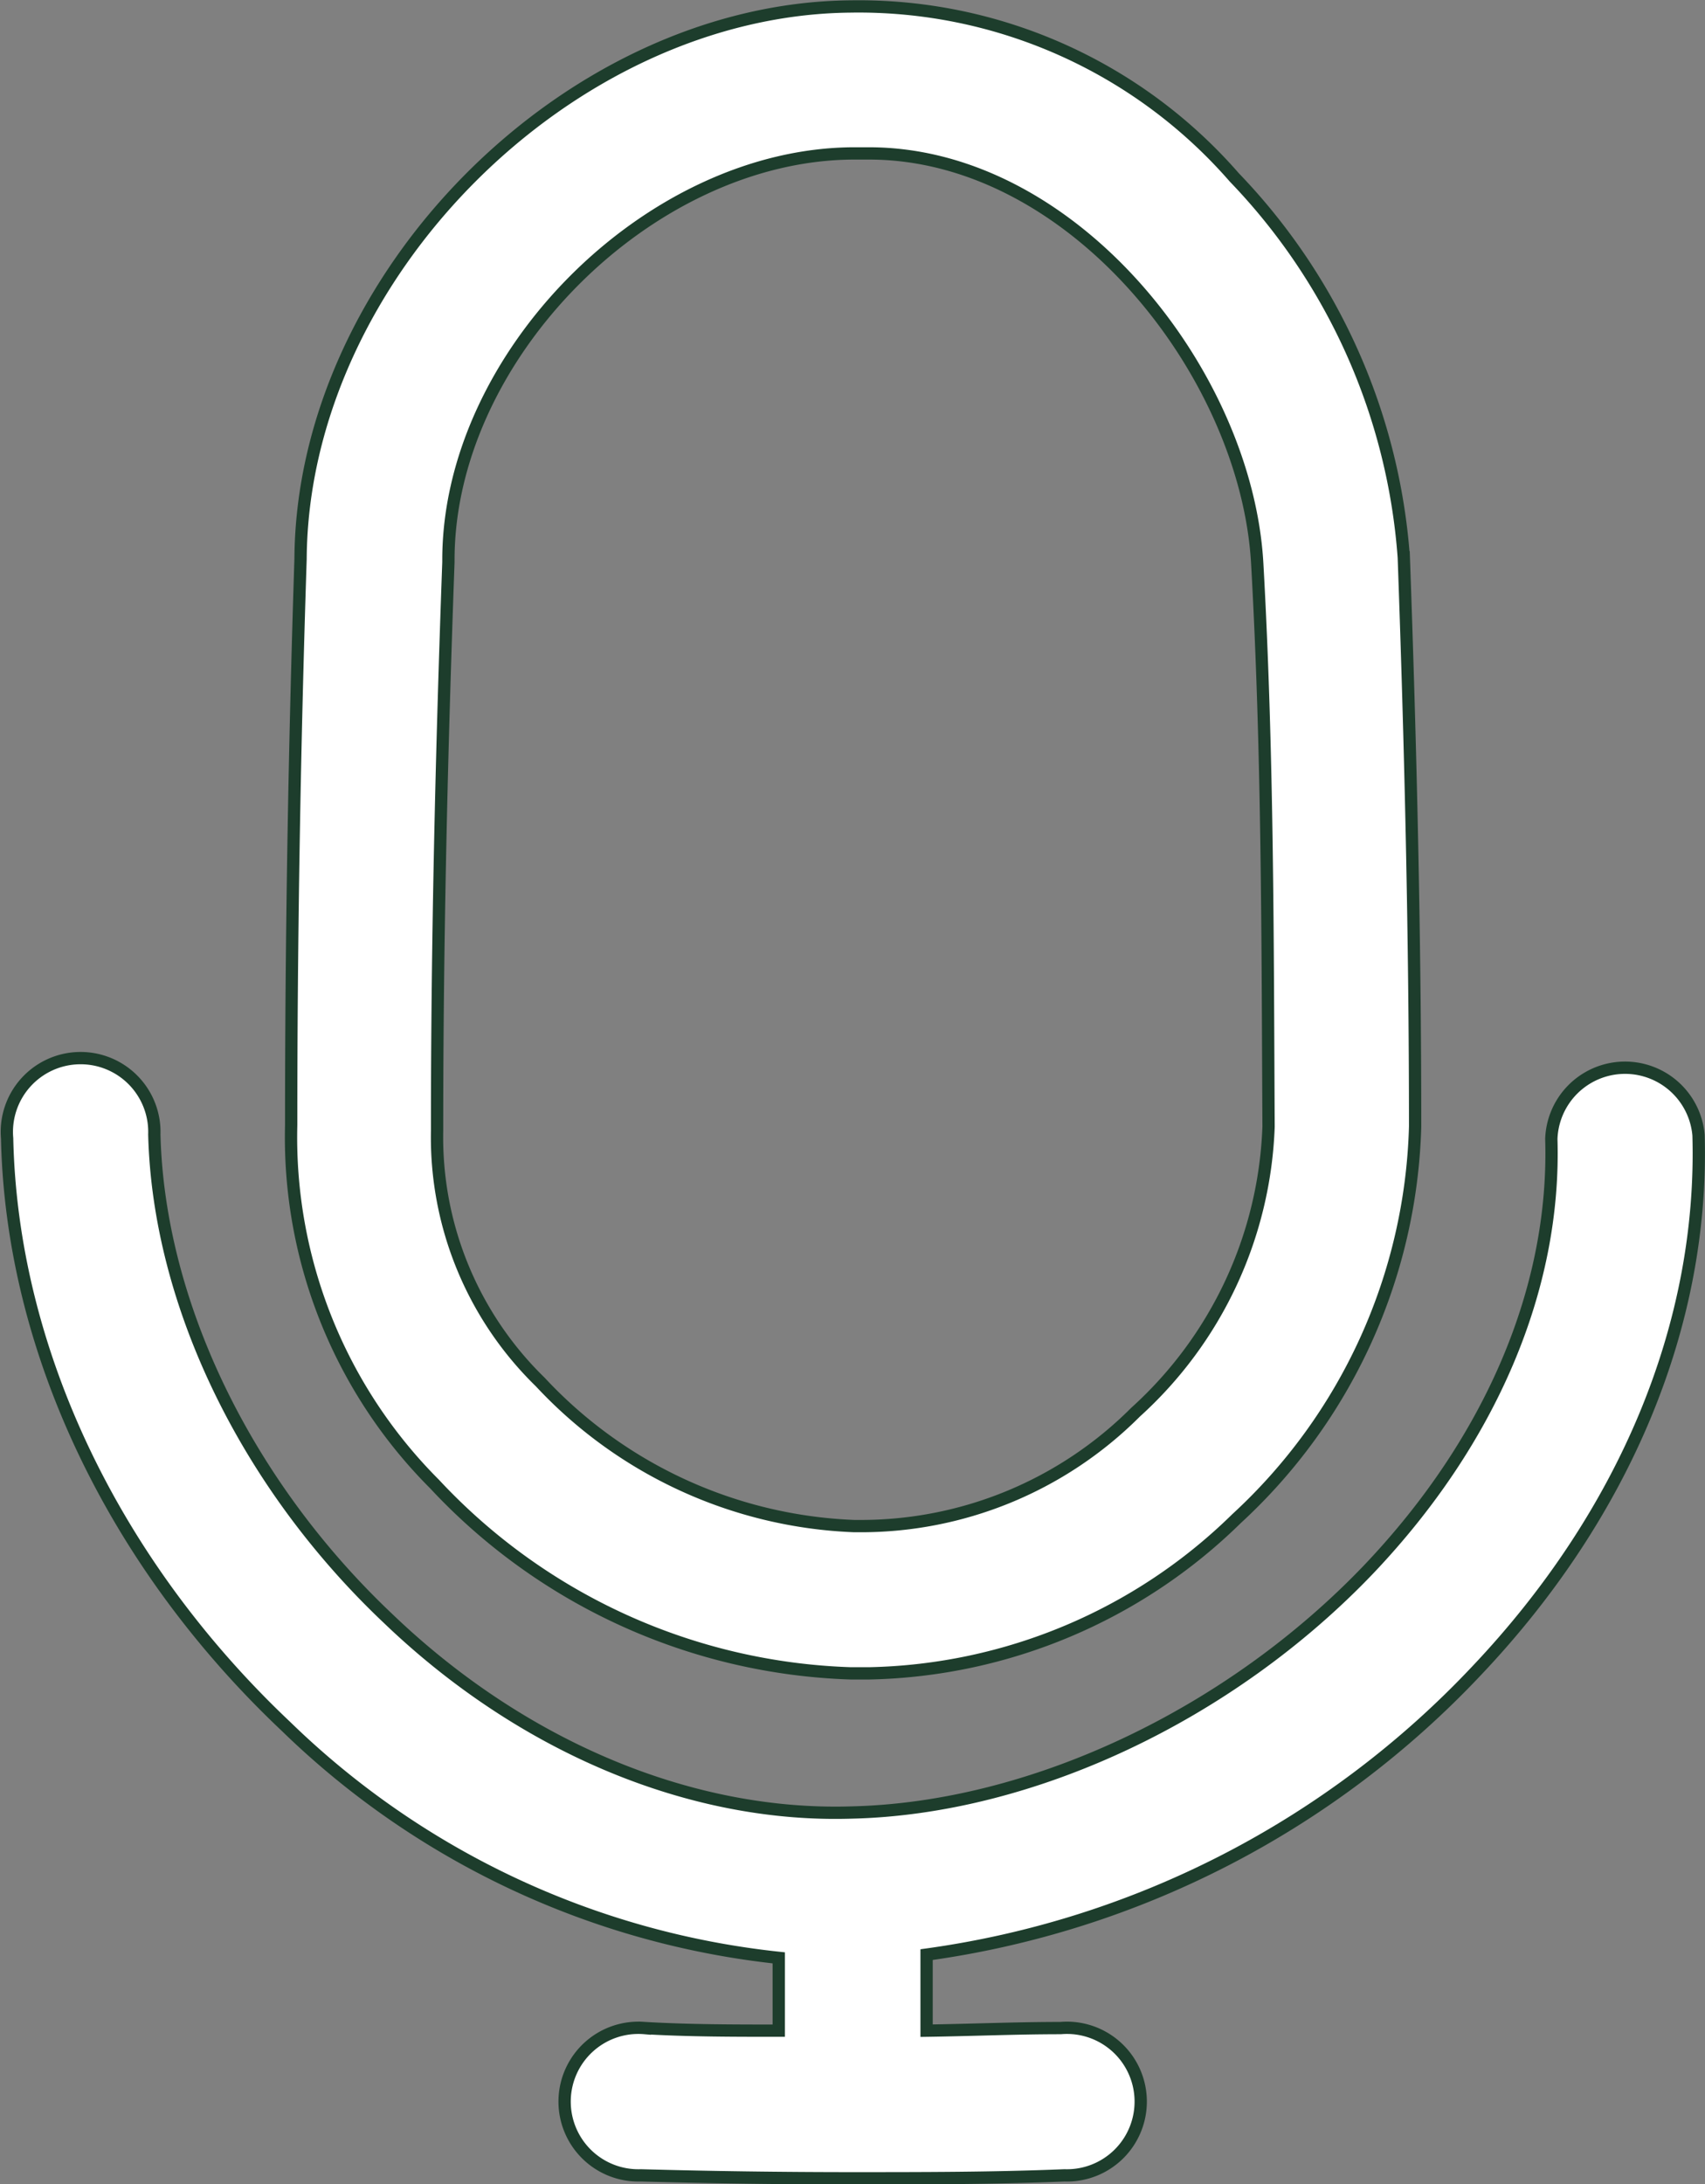
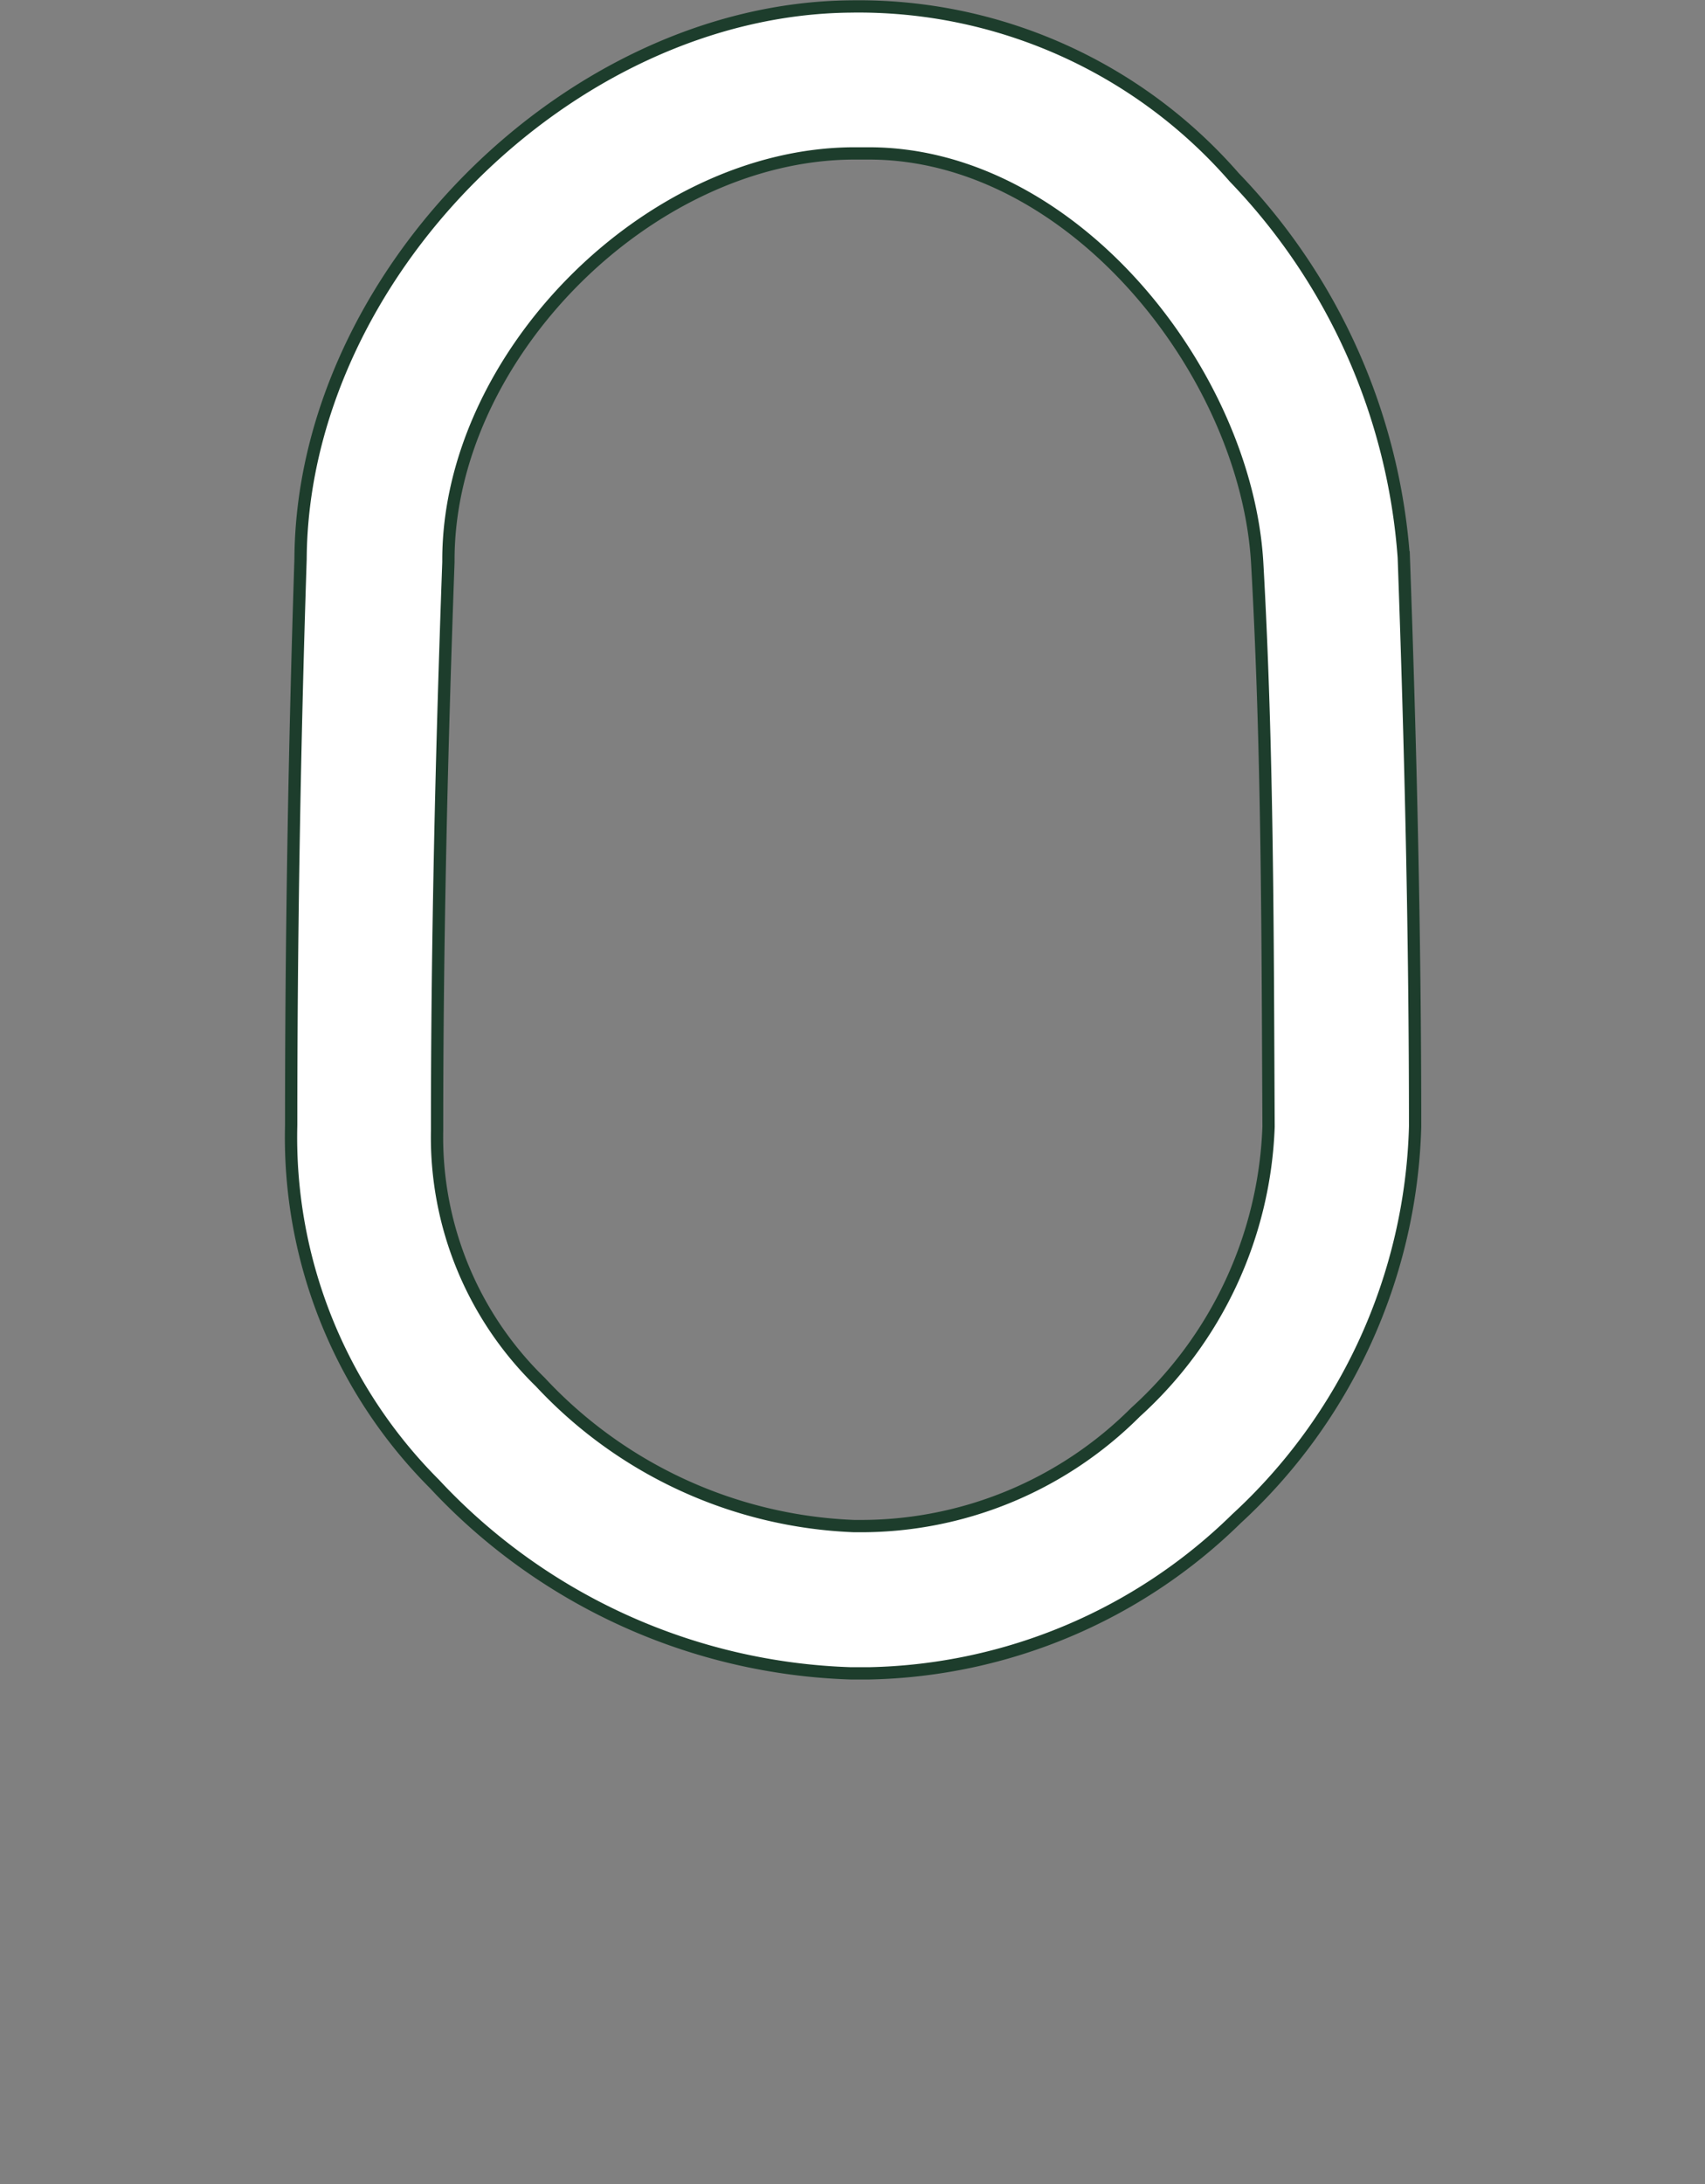
<svg xmlns="http://www.w3.org/2000/svg" viewBox="0 0 52.7 67.48">
  <rect x="0" y="0" width="52.7" height="67.48" fill="#808080" stroke="none" />
  <defs>
    <style>.cls-1{fill:#fff;stroke:#1d3d2c;stroke-miterlimit:10;stroke-width:0.38px;}</style>
  </defs>
  <title>ico_salon_02</title>
  <g id="Capa_2" data-name="Capa 2">
    <g id="Capa_1-2" data-name="Capa 1">
-       <path class="cls-1" d="M52.5,35.07a2.28,2.28,0,0,0-4.55.12c.14,4.61-1.87,9.32-5.63,13.28C38,53,31.85,55.88,26.3,56h0c-4.92.15-10.14-2-14.31-6-4.38-4.14-7.09-9.73-7.22-14.95a2.28,2.28,0,1,0-4.55.12C.36,41.7,3.51,48.31,8.84,53.34a25.76,25.76,0,0,0,15.23,7.15v2.25c-1.38,0-2.76,0-4.14-.08a2.28,2.28,0,1,0-.12,4.55c2.17.06,4.37.09,6.55.09s4.37,0,6.54-.09a2.28,2.28,0,1,0-.12-4.55c-1.38,0-2.76.06-4.14.08V60.39a28.74,28.74,0,0,0,17-8.77C50.23,46.78,52.67,40.91,52.5,35.07Z" />
      <path class="cls-1" d="M26.29,51.7l.58,0a16.69,16.69,0,0,0,11.35-4.78,17.09,17.09,0,0,0,5.52-12.11c0-5.84-.14-11.76-.35-17.59v0A18.91,18.91,0,0,0,38.15,5.48,15.4,15.4,0,0,0,26.29.2c-8.72.08-16.95,8.36-17,17.07C9.1,23.08,9,29,9,34.76a15.15,15.15,0,0,0,4.43,11.09A18.39,18.39,0,0,0,26.29,51.7ZM13.51,34.93v-.11c0-5.78.14-11.65.35-17.45V17.3c0-6.3,6.19-12.52,12.5-12.56h.09l.41,0c6.31,0,11.67,6.81,12,12.67s.32,11.65.35,17.4a12.49,12.49,0,0,1-4.11,8.82,12,12,0,0,1-8.62,3.52h-.09A14,14,0,0,1,16.7,42.7,10.55,10.55,0,0,1,13.51,34.93Z" />
    </g>
  </g>
</svg>